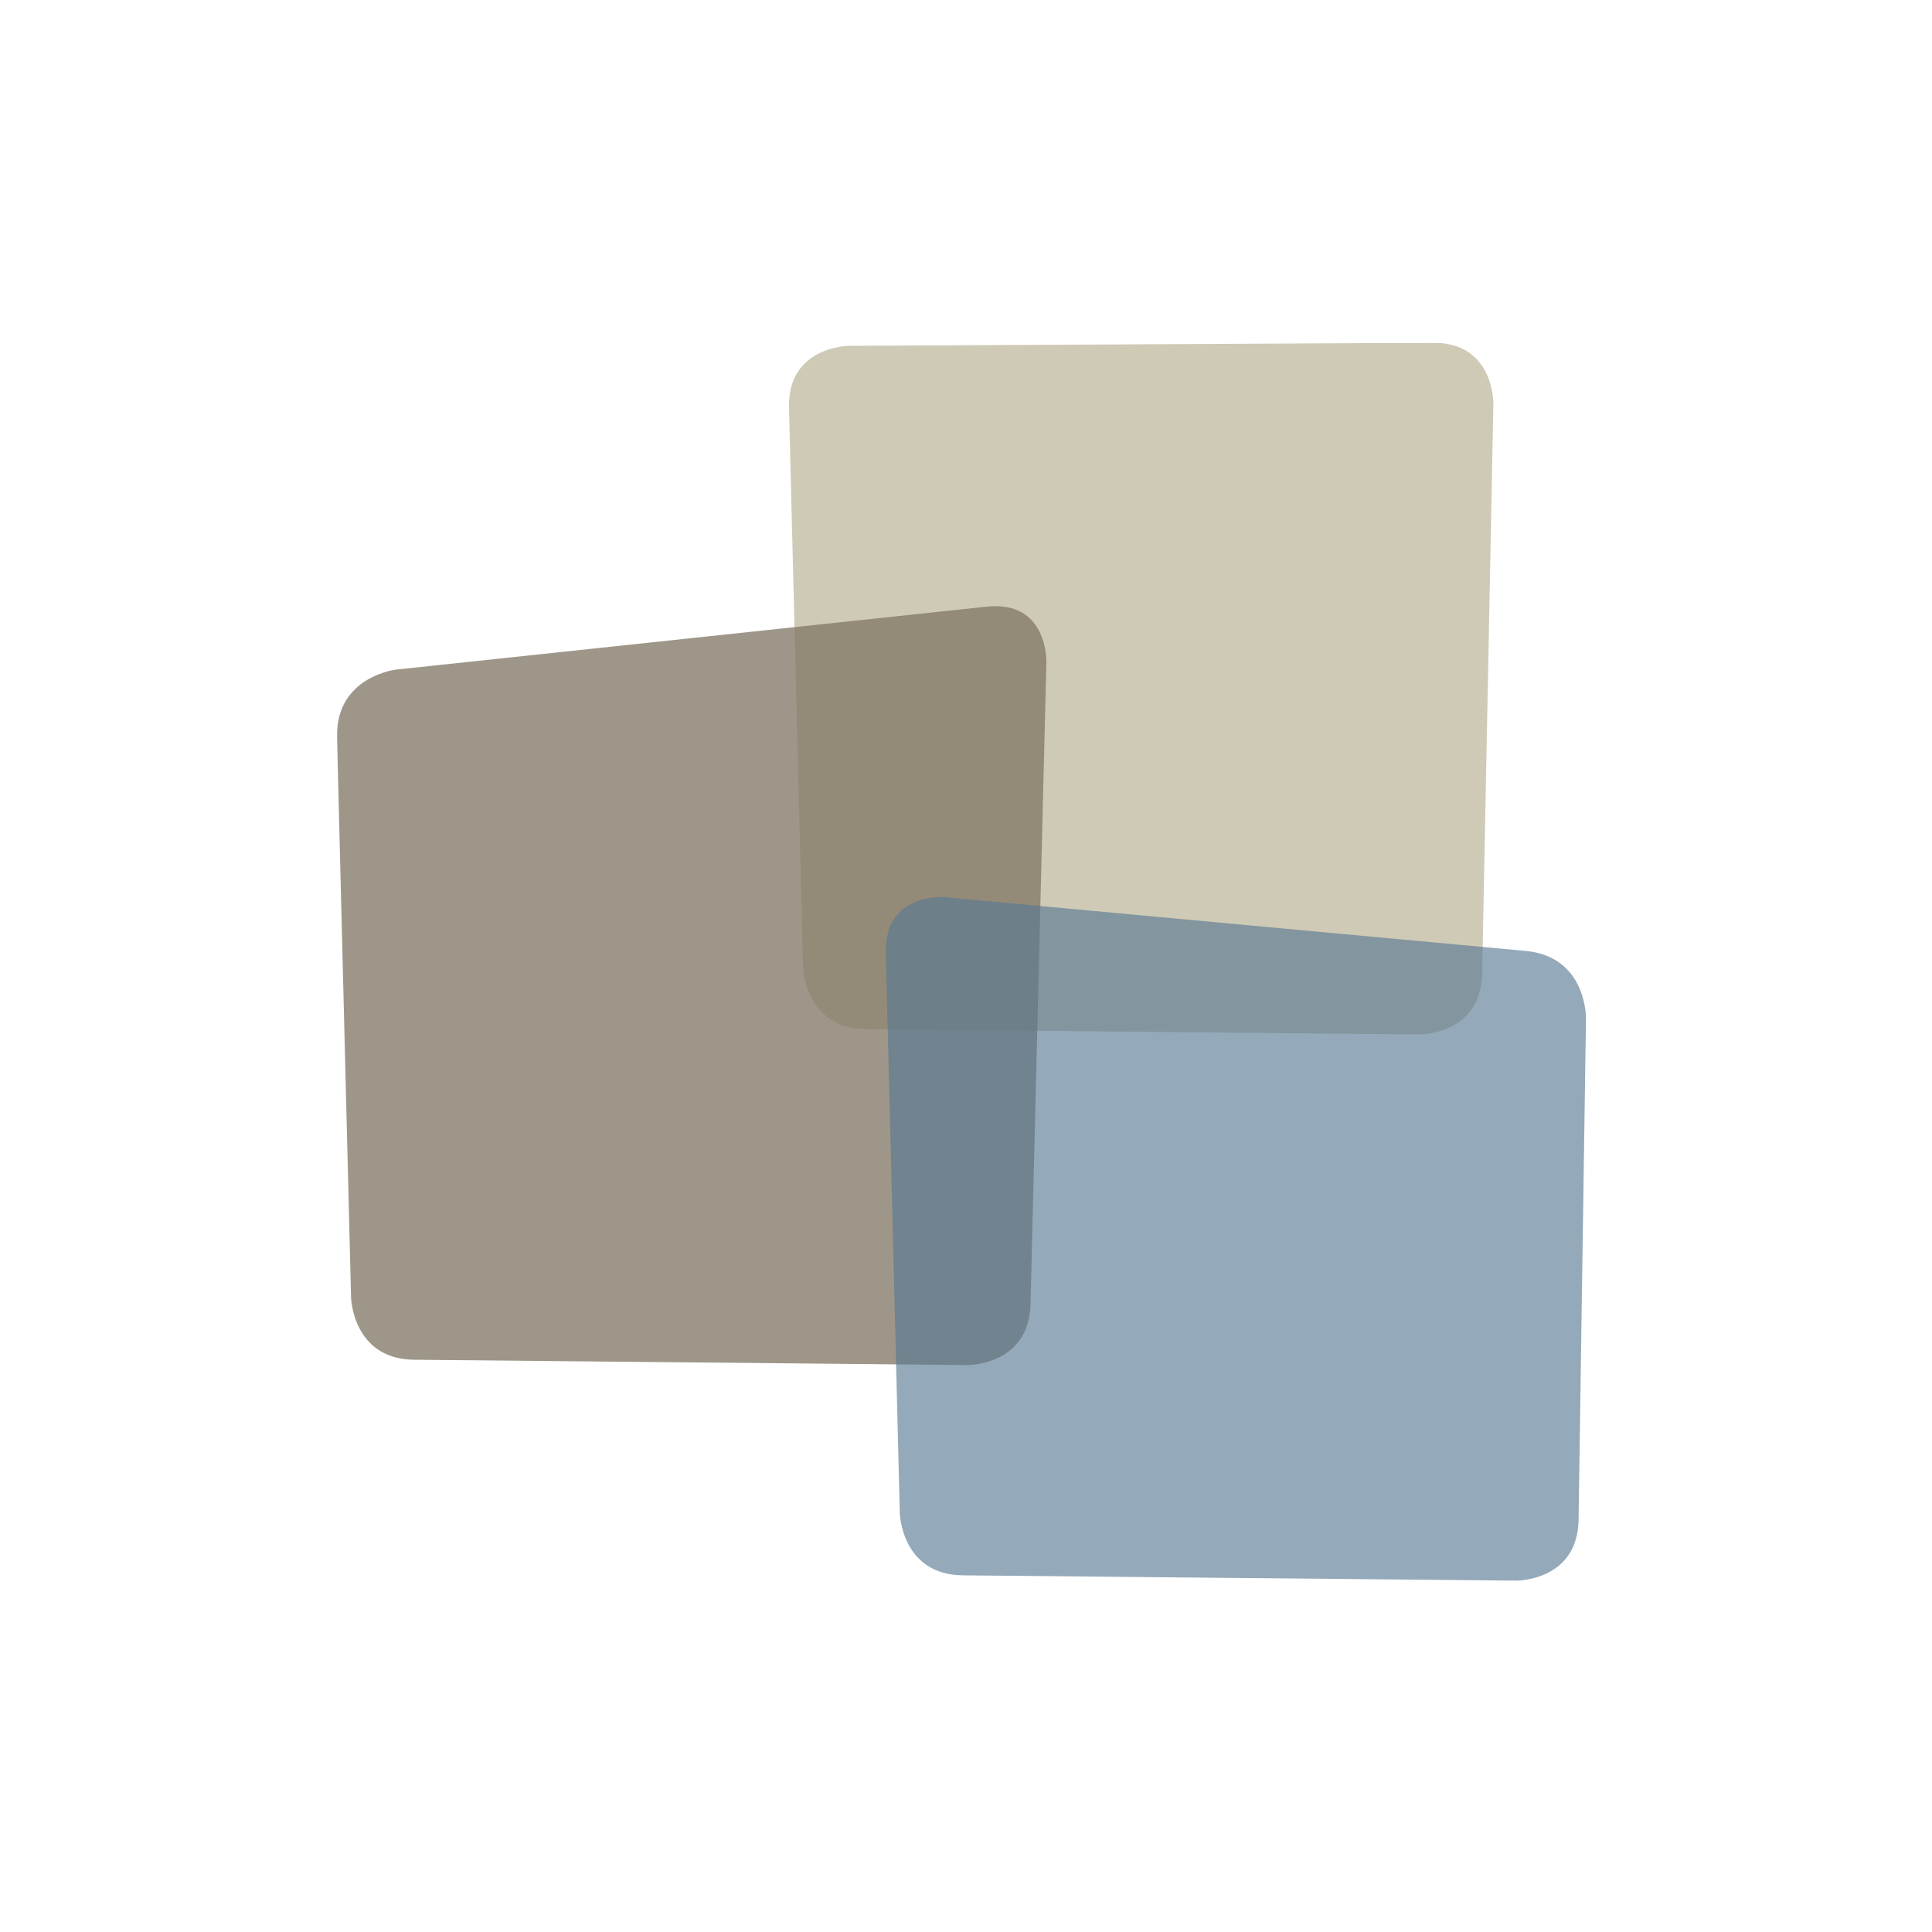
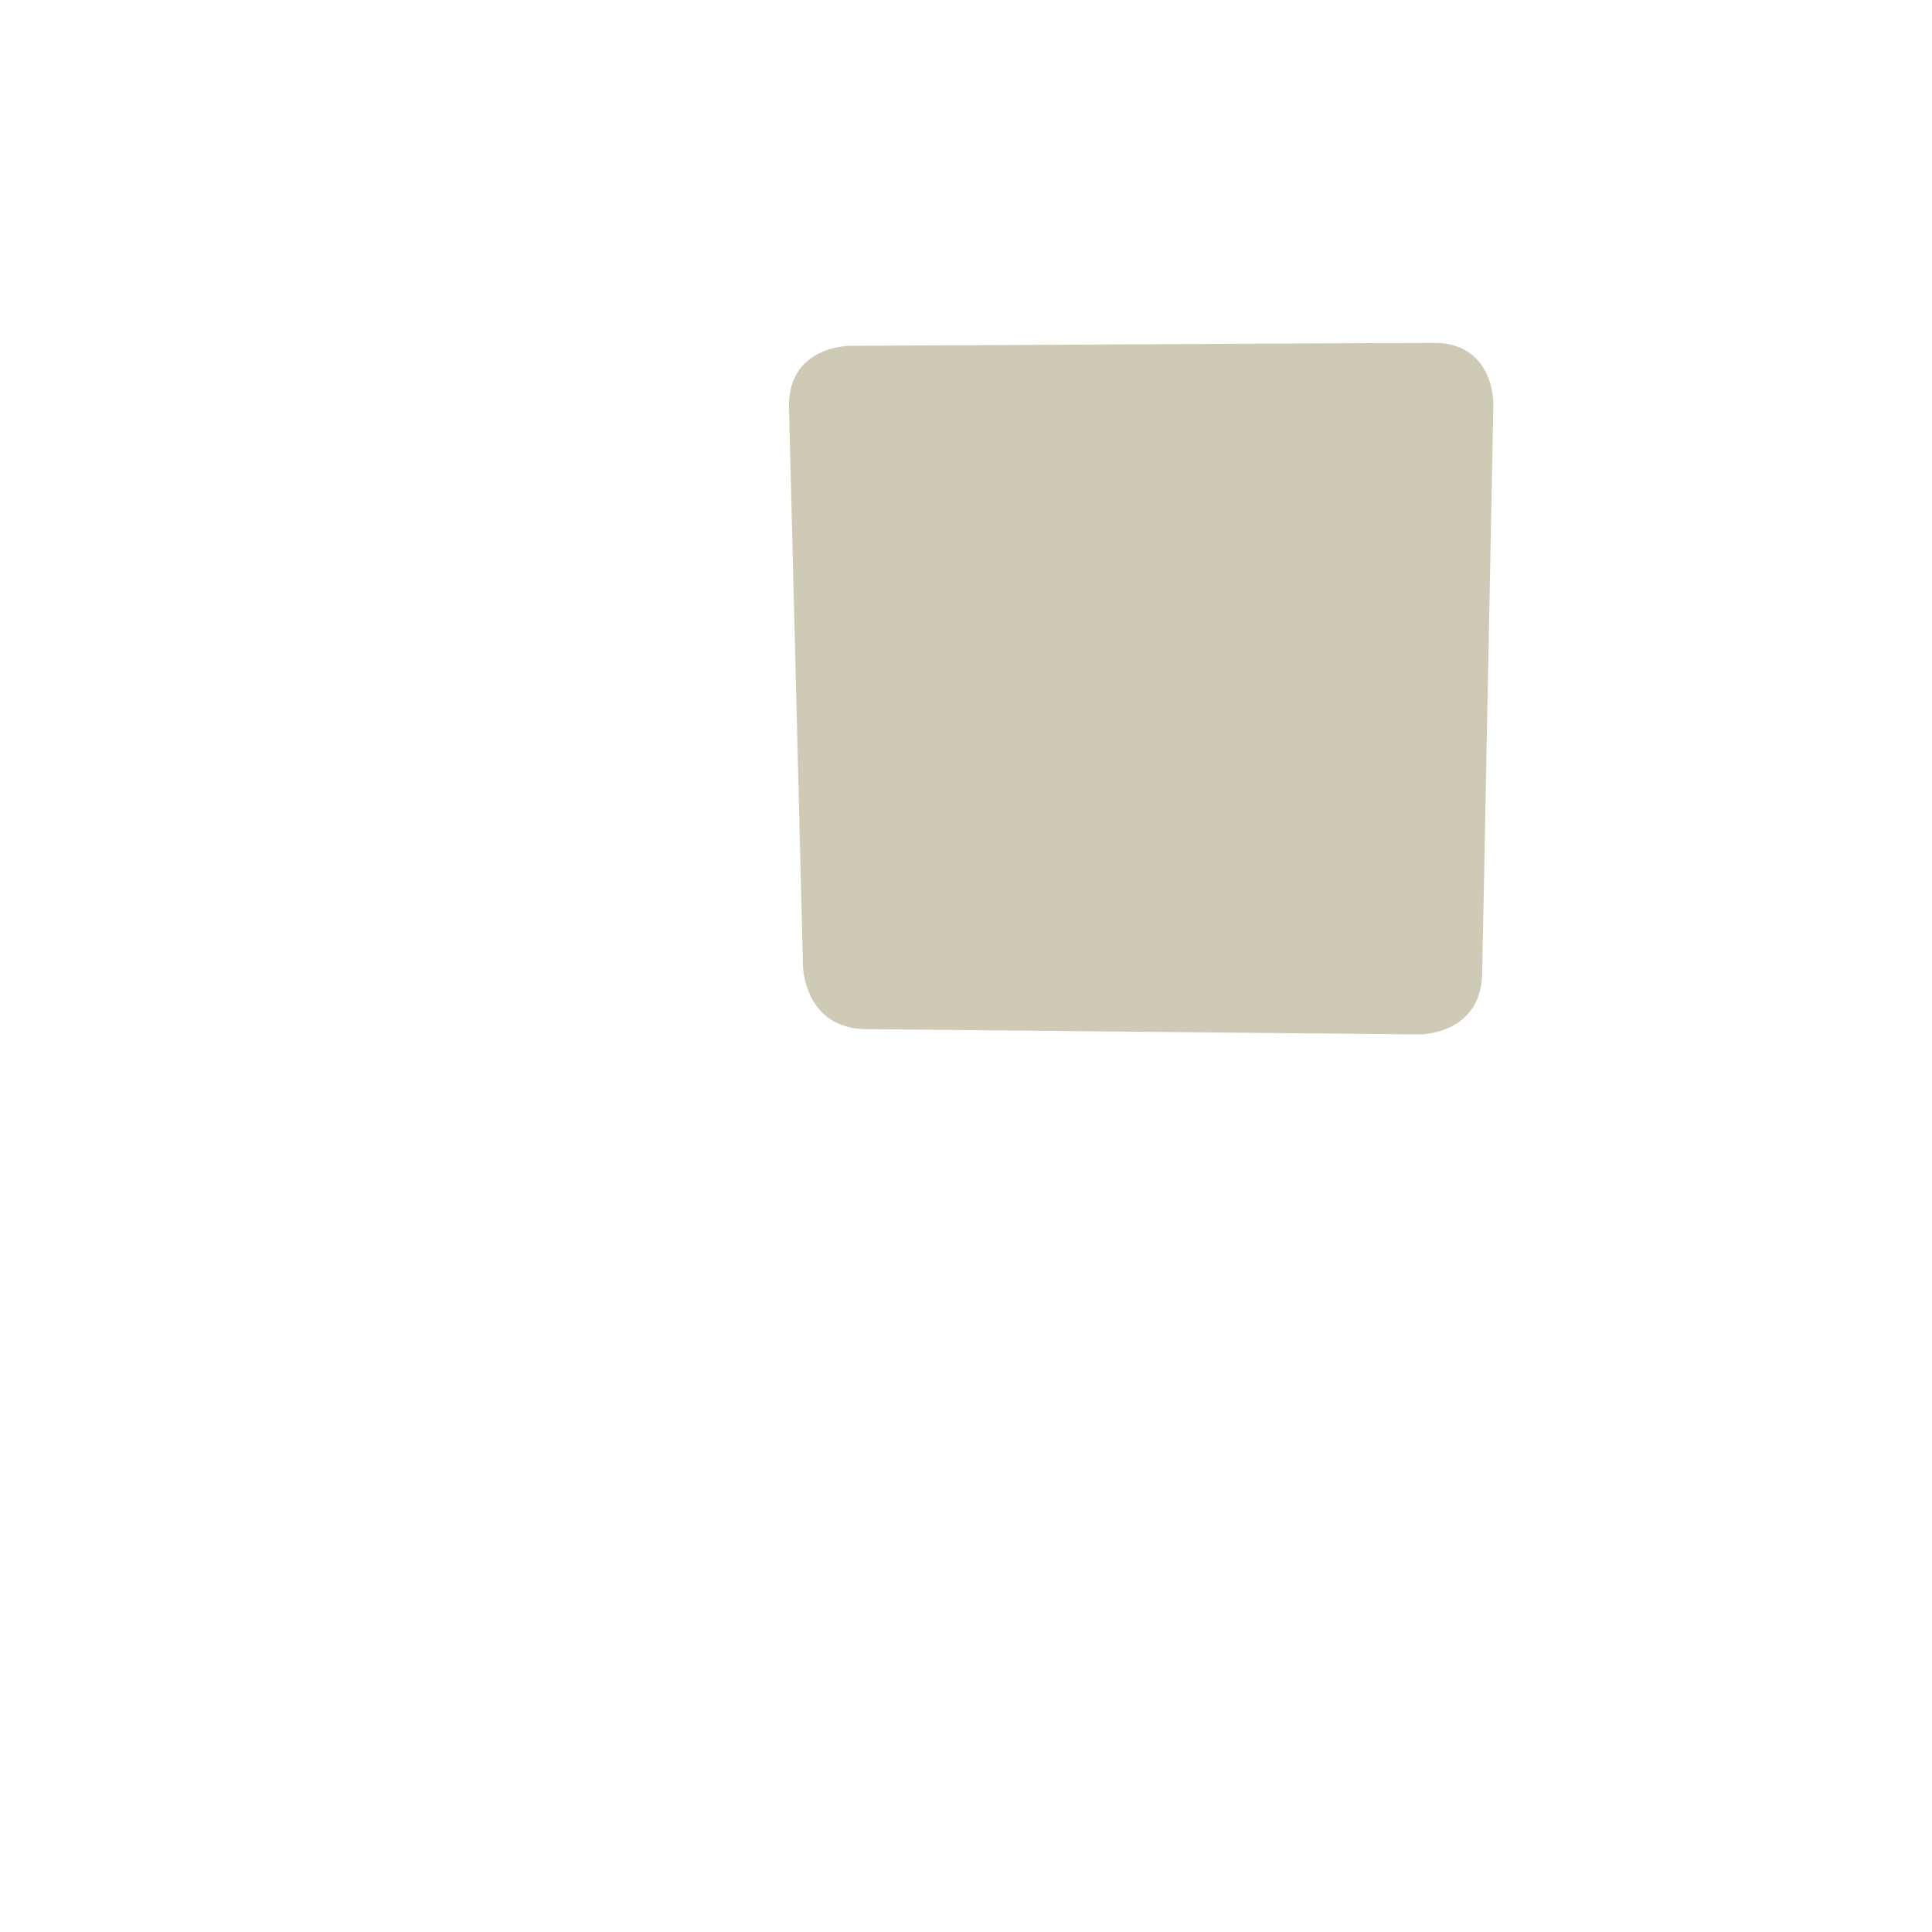
<svg xmlns="http://www.w3.org/2000/svg" id="Ebene_1" viewBox="0 0 310 310">
  <defs>
    <style>.cls-1{fill:none;}.cls-2{clip-path:url(#clippath);}.cls-3{fill:#fff;}.cls-4{fill:#817866;}.cls-5{fill:#afa685;}.cls-6{fill:#587891;}.cls-7{clip-path:url(#clippath-1);}.cls-8{clip-path:url(#clippath-4);}.cls-9{clip-path:url(#clippath-3);}.cls-10{clip-path:url(#clippath-2);}.cls-11{opacity:.64;}.cls-12{opacity:.6;}.cls-13{opacity:.77;}</style>
    <clipPath id="clippath">
      <rect class="cls-1" x="54.08" y="55" width="201.84" height="200" />
    </clipPath>
    <clipPath id="clippath-1">
      <rect class="cls-1" x="54.08" y="55" width="201.84" height="200" />
    </clipPath>
    <clipPath id="clippath-2">
      <rect class="cls-1" x="125.31" y="53.71" width="115.61" height="113.56" />
    </clipPath>
    <clipPath id="clippath-3">
-       <rect class="cls-1" x="52.79" y="95.96" width="116.42" height="124.35" />
-     </clipPath>
+       </clipPath>
    <clipPath id="clippath-4">
-       <rect class="cls-1" x="131.32" y="117.96" width="124.6" height="137.04" />
-     </clipPath>
+       </clipPath>
  </defs>
-   <rect class="cls-3" width="310" height="310" />
  <g class="cls-2">
    <g class="cls-7">
      <g class="cls-12">
        <g class="cls-10">
          <path class="cls-5" d="M136.23,55.49s-9.88,.05-9.63,9.93l2.25,89.74s.25,9.88,10.13,9.97l88.77,.85s9.88,.09,10.07-9.78l1.8-91.38s.2-9.88-9.68-9.82l-93.71,.49Z" />
        </g>
      </g>
      <g class="cls-13">
        <g class="cls-9">
-           <path class="cls-4" d="M63.66,107.42s-9.82,1.05-9.58,10.92l2.25,89.87s.25,9.87,10.13,9.97l88.77,.85s9.88,.09,10.12-9.78l2.55-103.08s.25-9.88-9.58-8.83l-94.67,10.09Z" />
-         </g>
+           </g>
      </g>
      <g class="cls-11">
        <g class="cls-8">
-           <path class="cls-6" d="M151.72,143.96s-9.84-.91-9.59,8.97l2.25,89.87s.25,9.88,10.13,9.97l88.76,.85s9.88,.1,10.02-9.78l1.19-80.47s.14-9.88-9.69-10.79l-93.07-8.61Z" />
-         </g>
+           </g>
      </g>
    </g>
  </g>
</svg>